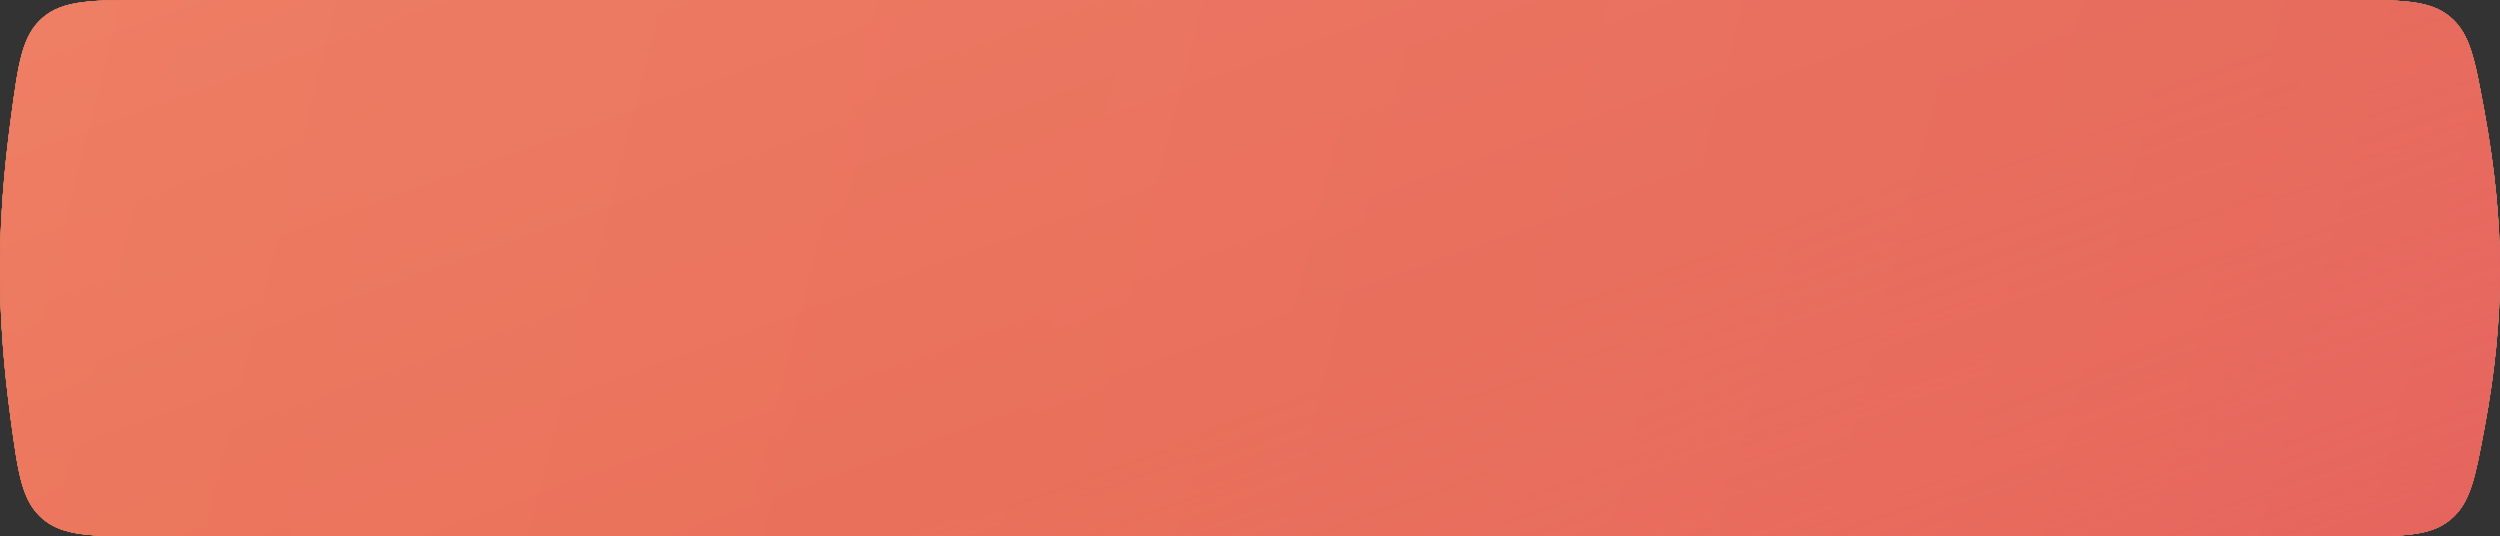
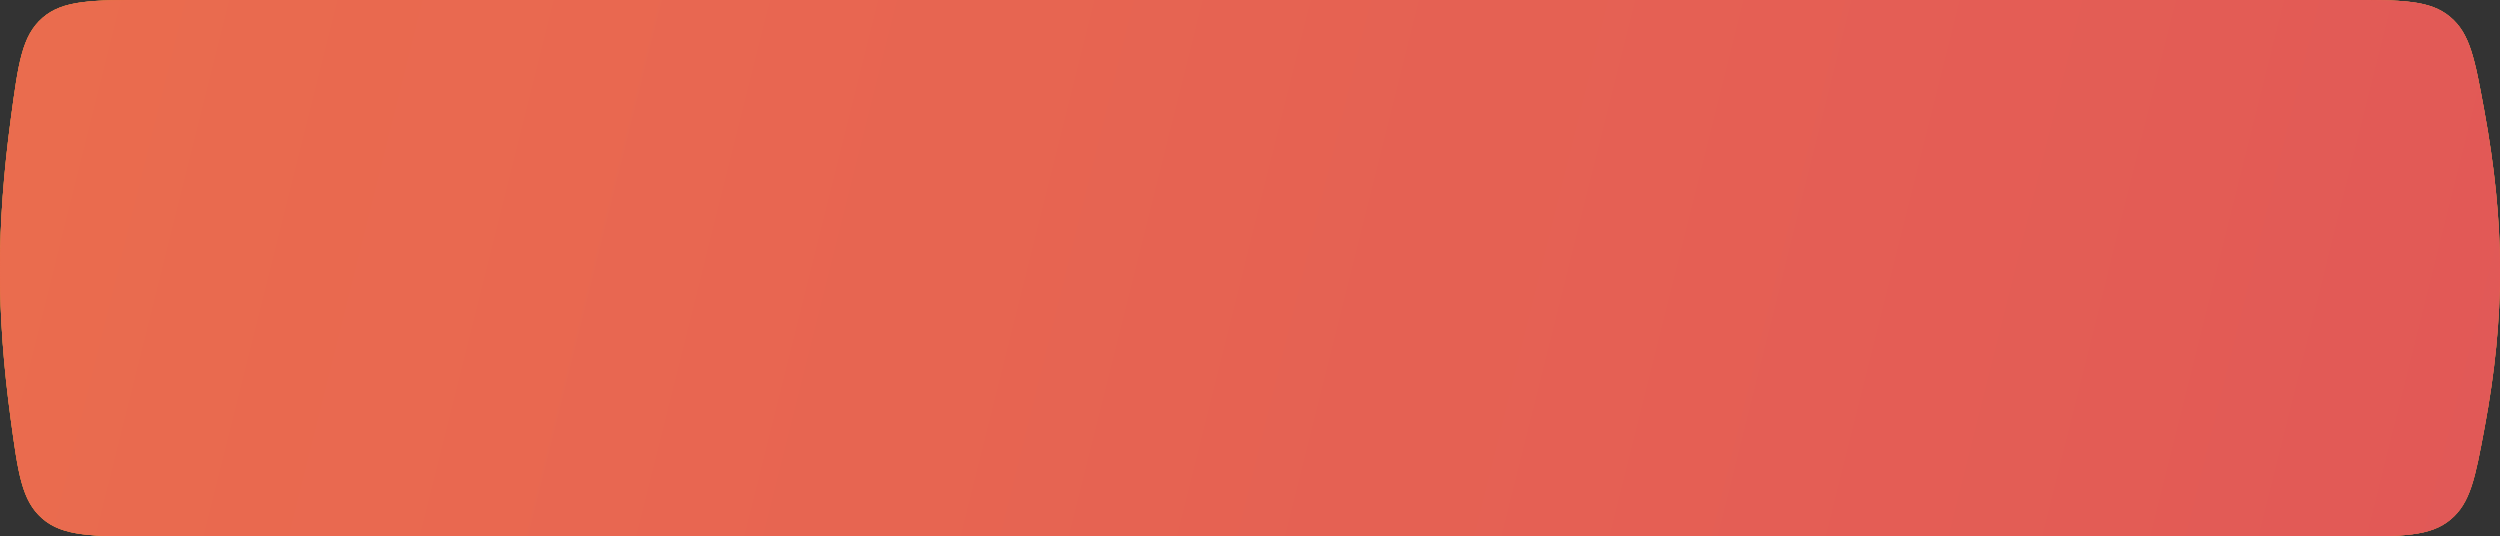
<svg xmlns="http://www.w3.org/2000/svg" width="275" height="59" viewBox="0 0 275 59" fill="none">
  <rect x="0" y="0" width="275" height="59" fill="#333333" stroke="none" />
  <path d="M1.2 12.99C2.01 6.959 2.415 3.943 4.669 1.971C6.923 0 10.126 0 16.532 0H258.182C264.248 0 267.28 0 269.497 1.846C271.714 3.692 272.228 6.485 273.255 12.072C275.555 24.571 275.592 34.776 273.301 47.06C272.274 52.567 271.761 55.32 269.546 57.16C267.331 59 264.321 59 258.301 59H16.482C10.093 59 6.898 59 4.645 57.031C2.392 55.063 1.986 52.064 1.174 46.065C-0.392 34.495 -0.399 24.901 1.2 12.99Z" fill="#EDF03F" />
  <path d="M1.2 12.99C2.01 6.959 2.415 3.943 4.669 1.971C6.923 0 10.126 0 16.532 0H258.182C264.248 0 267.28 0 269.497 1.846C271.714 3.692 272.228 6.485 273.255 12.072C275.555 24.571 275.592 34.776 273.301 47.06C272.274 52.567 271.761 55.32 269.546 57.16C267.331 59 264.321 59 258.301 59H16.482C10.093 59 6.898 59 4.645 57.031C2.392 55.063 1.986 52.064 1.174 46.065C-0.392 34.495 -0.399 24.901 1.2 12.99Z" fill="url(#paint0_linear_7973_1335)" fill-opacity="0.5" />
-   <path d="M1.2 12.99C2.01 6.959 2.415 3.943 4.669 1.971C6.923 0 10.126 0 16.532 0H258.182C264.248 0 267.28 0 269.497 1.846C271.714 3.692 272.228 6.485 273.255 12.072C275.555 24.571 275.592 34.776 273.301 47.06C272.274 52.567 271.761 55.32 269.546 57.16C267.331 59 264.321 59 258.301 59H16.482C10.093 59 6.898 59 4.645 57.031C2.392 55.063 1.986 52.064 1.174 46.065C-0.392 34.495 -0.399 24.901 1.2 12.99Z" fill="#E1E1E1" />
  <path d="M1.2 12.99C2.01 6.959 2.415 3.943 4.669 1.971C6.923 0 10.126 0 16.532 0H258.182C264.248 0 267.28 0 269.497 1.846C271.714 3.692 272.228 6.485 273.255 12.072C275.555 24.571 275.592 34.776 273.301 47.06C272.274 52.567 271.761 55.32 269.546 57.16C267.331 59 264.321 59 258.301 59H16.482C10.093 59 6.898 59 4.645 57.031C2.392 55.063 1.986 52.064 1.174 46.065C-0.392 34.495 -0.399 24.901 1.2 12.99Z" fill="url(#paint1_linear_7973_1335)" />
  <path d="M1.2 12.99C2.01 6.959 2.415 3.943 4.669 1.971C6.923 0 10.126 0 16.532 0H258.182C264.248 0 267.28 0 269.497 1.846C271.714 3.692 272.228 6.485 273.255 12.072C275.555 24.571 275.592 34.776 273.301 47.06C272.274 52.567 271.761 55.32 269.546 57.16C267.331 59 264.321 59 258.301 59H16.482C10.093 59 6.898 59 4.645 57.031C2.392 55.063 1.986 52.064 1.174 46.065C-0.392 34.495 -0.399 24.901 1.2 12.99Z" fill="white" fill-opacity="0.2" />
  <path d="M1.2 12.99C2.01 6.959 2.415 3.943 4.669 1.971C6.923 0 10.126 0 16.532 0H258.182C264.248 0 267.28 0 269.497 1.846C271.714 3.692 272.228 6.485 273.255 12.072C275.555 24.571 275.592 34.776 273.301 47.06C272.274 52.567 271.761 55.32 269.546 57.16C267.331 59 264.321 59 258.301 59H16.482C10.093 59 6.898 59 4.645 57.031C2.392 55.063 1.986 52.064 1.174 46.065C-0.392 34.495 -0.399 24.901 1.2 12.99Z" fill="url(#paint2_linear_7973_1335)" />
  <path d="M1.2 12.99C2.01 6.959 2.415 3.943 4.669 1.971C6.923 0 10.126 0 16.532 0H258.182C264.248 0 267.28 0 269.497 1.846C271.714 3.692 272.228 6.485 273.255 12.072C275.555 24.571 275.592 34.776 273.301 47.06C272.274 52.567 271.761 55.32 269.546 57.16C267.331 59 264.321 59 258.301 59H16.482C10.093 59 6.898 59 4.645 57.031C2.392 55.063 1.986 52.064 1.174 46.065C-0.392 34.495 -0.399 24.901 1.2 12.99Z" fill="white" fill-opacity="0.2" />
-   <path d="M1.2 12.99C2.01 6.959 2.415 3.943 4.669 1.971C6.923 0 10.126 0 16.532 0H258.182C264.248 0 267.28 0 269.497 1.846C271.714 3.692 272.228 6.485 273.255 12.072C275.555 24.571 275.592 34.776 273.301 47.06C272.274 52.567 271.761 55.32 269.546 57.16C267.331 59 264.321 59 258.301 59H16.482C10.093 59 6.898 59 4.645 57.031C2.392 55.063 1.986 52.064 1.174 46.065C-0.392 34.495 -0.399 24.901 1.2 12.99Z" fill="url(#paint3_linear_7973_1335)" fill-opacity="0.5" />
  <defs>
    <linearGradient id="paint0_linear_7973_1335" x1="88.346" y1="-6.693" x2="204.108" y2="101.556" gradientUnits="userSpaceOnUse">
      <stop stop-color="white" stop-opacity="0" />
      <stop offset="0.505" stop-color="white" />
      <stop offset="1" stop-color="white" stop-opacity="0" />
    </linearGradient>
    <linearGradient id="paint1_linear_7973_1335" x1="0" y1="29.5" x2="638.258" y2="189.017" gradientUnits="userSpaceOnUse">
      <stop stop-color="#E54722" />
      <stop offset="1" stop-color="#CB0E3C" />
    </linearGradient>
    <linearGradient id="paint2_linear_7973_1335" x1="0" y1="29.5" x2="638.258" y2="189.017" gradientUnits="userSpaceOnUse">
      <stop stop-color="#E54722" />
      <stop offset="1" stop-color="#CB0E3C" />
    </linearGradient>
    <linearGradient id="paint3_linear_7973_1335" x1="86.08" y1="-51.576" x2="158.643" y2="151.271" gradientUnits="userSpaceOnUse">
      <stop stop-color="#F39580" />
      <stop offset="0.505" stop-color="#EC7D65" />
      <stop offset="1" stop-color="#F89782" stop-opacity="0" />
    </linearGradient>
  </defs>
</svg>